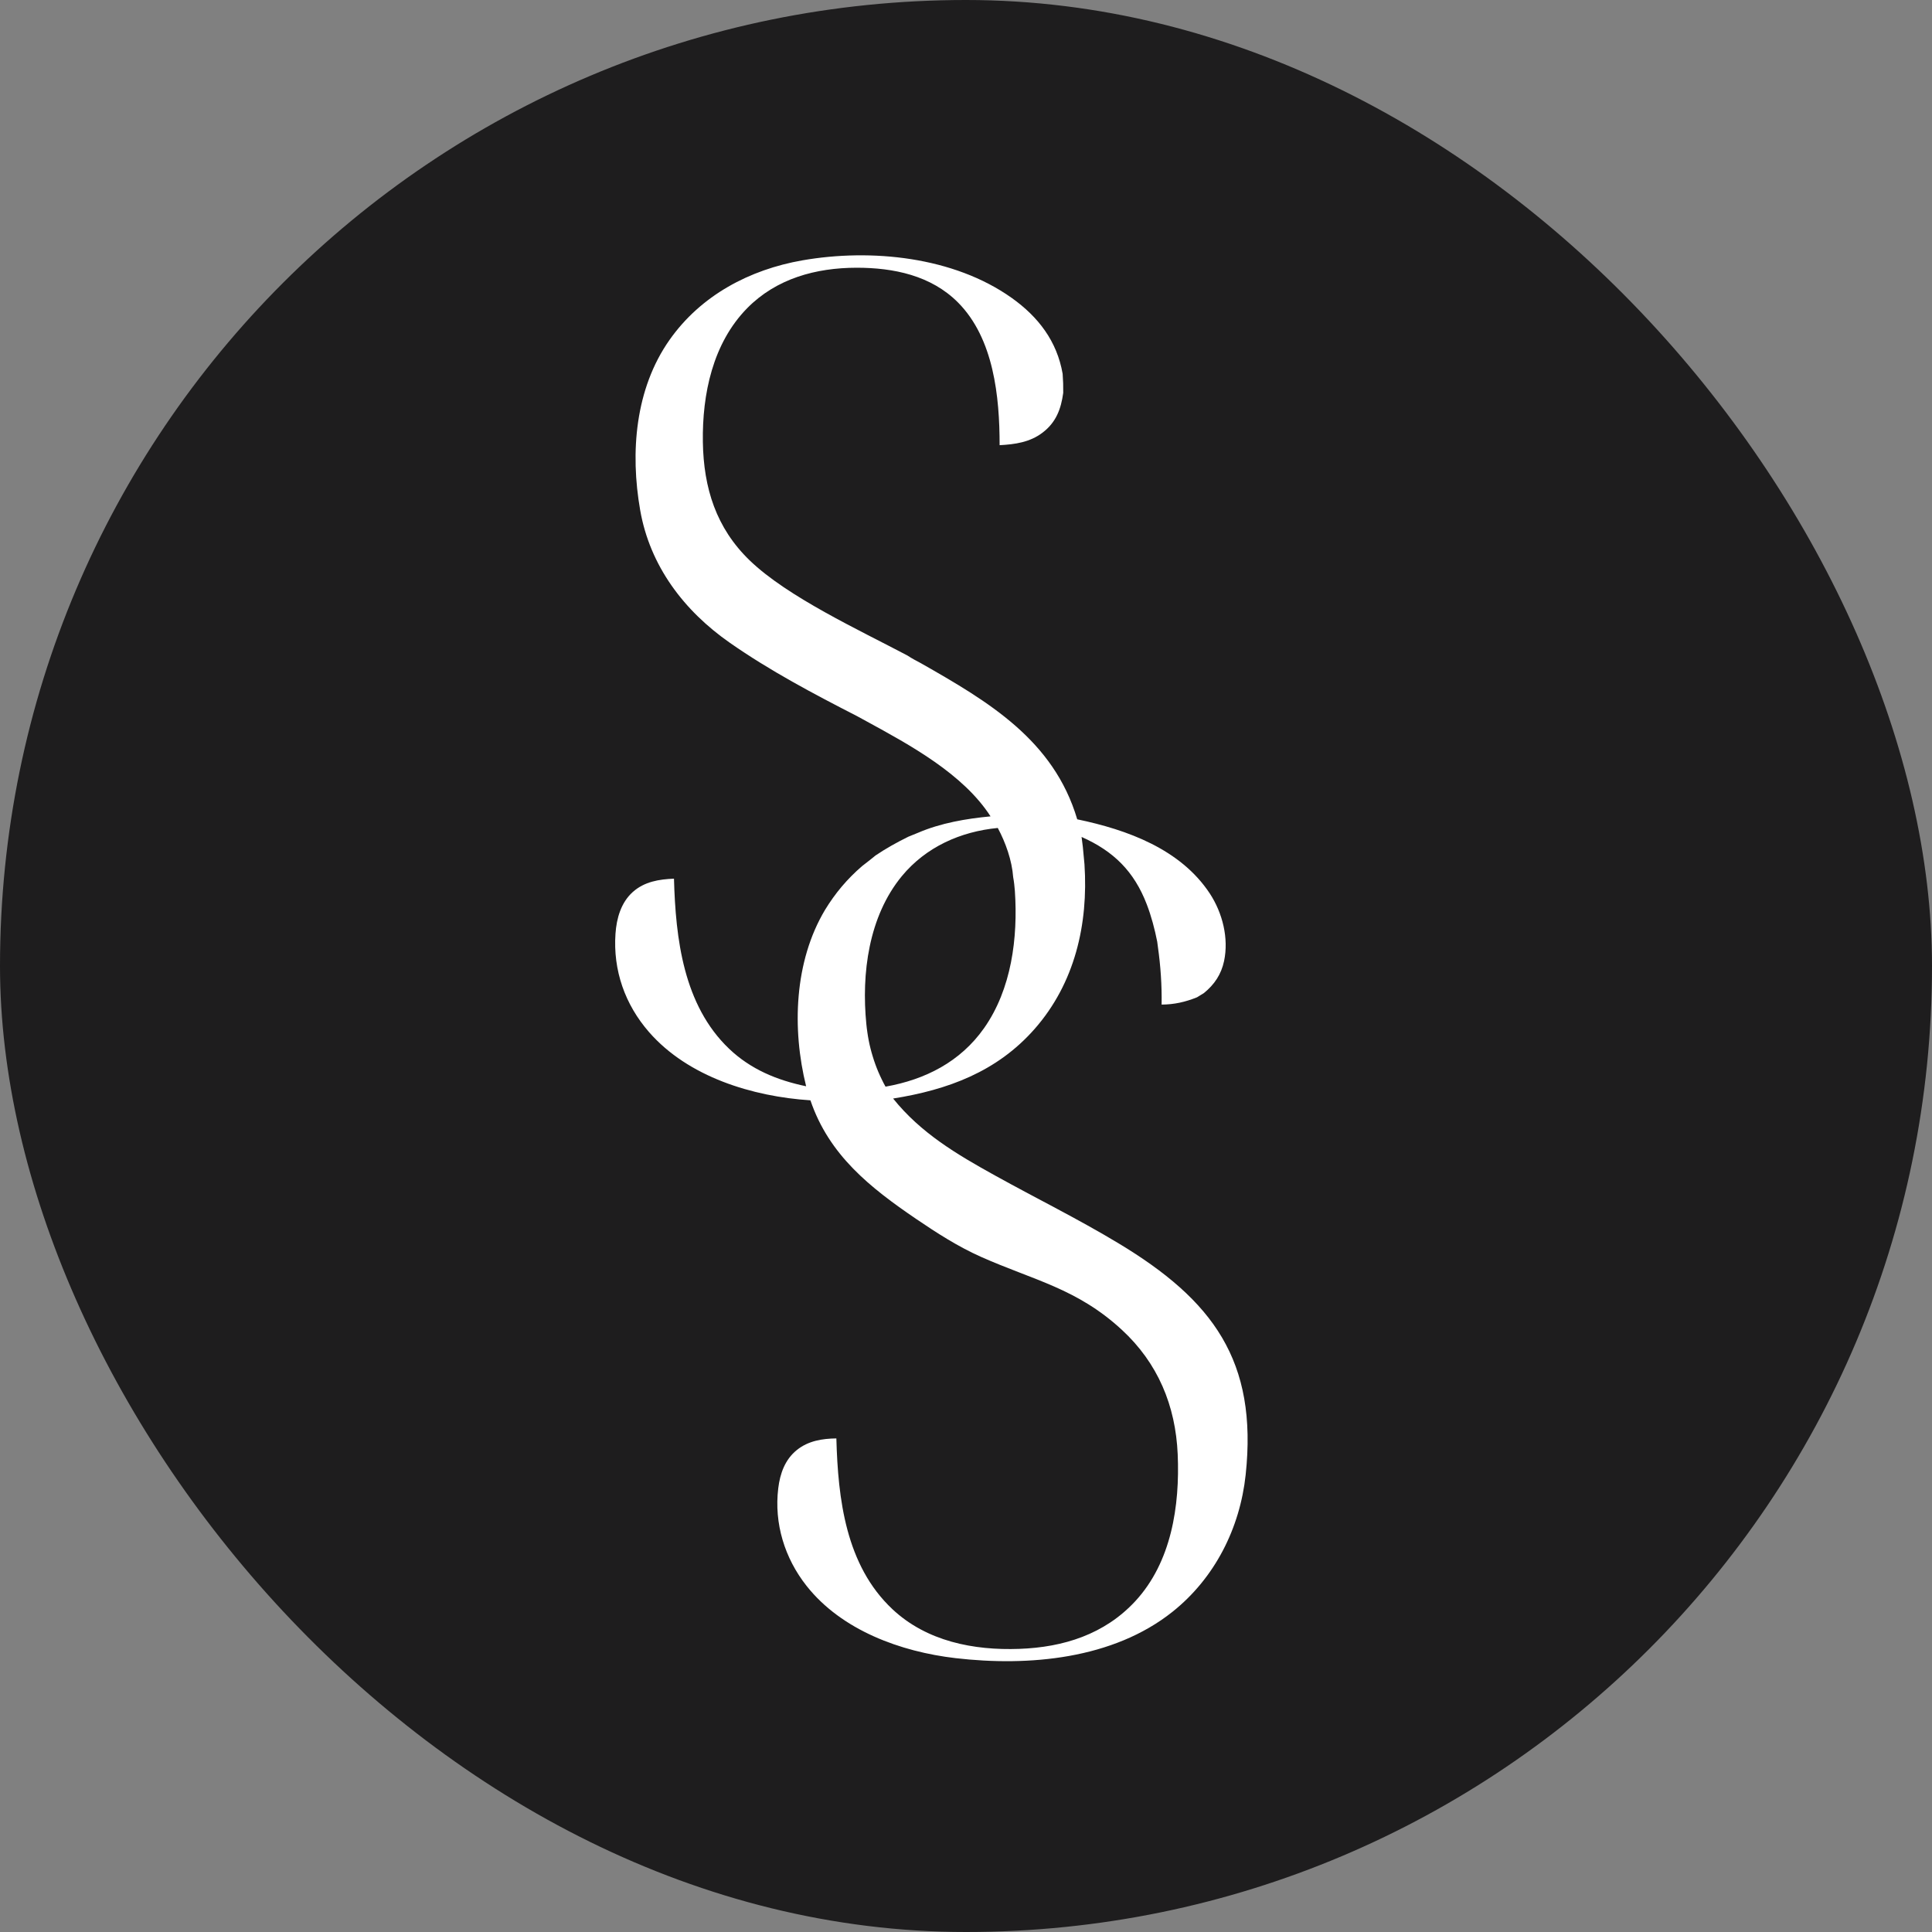
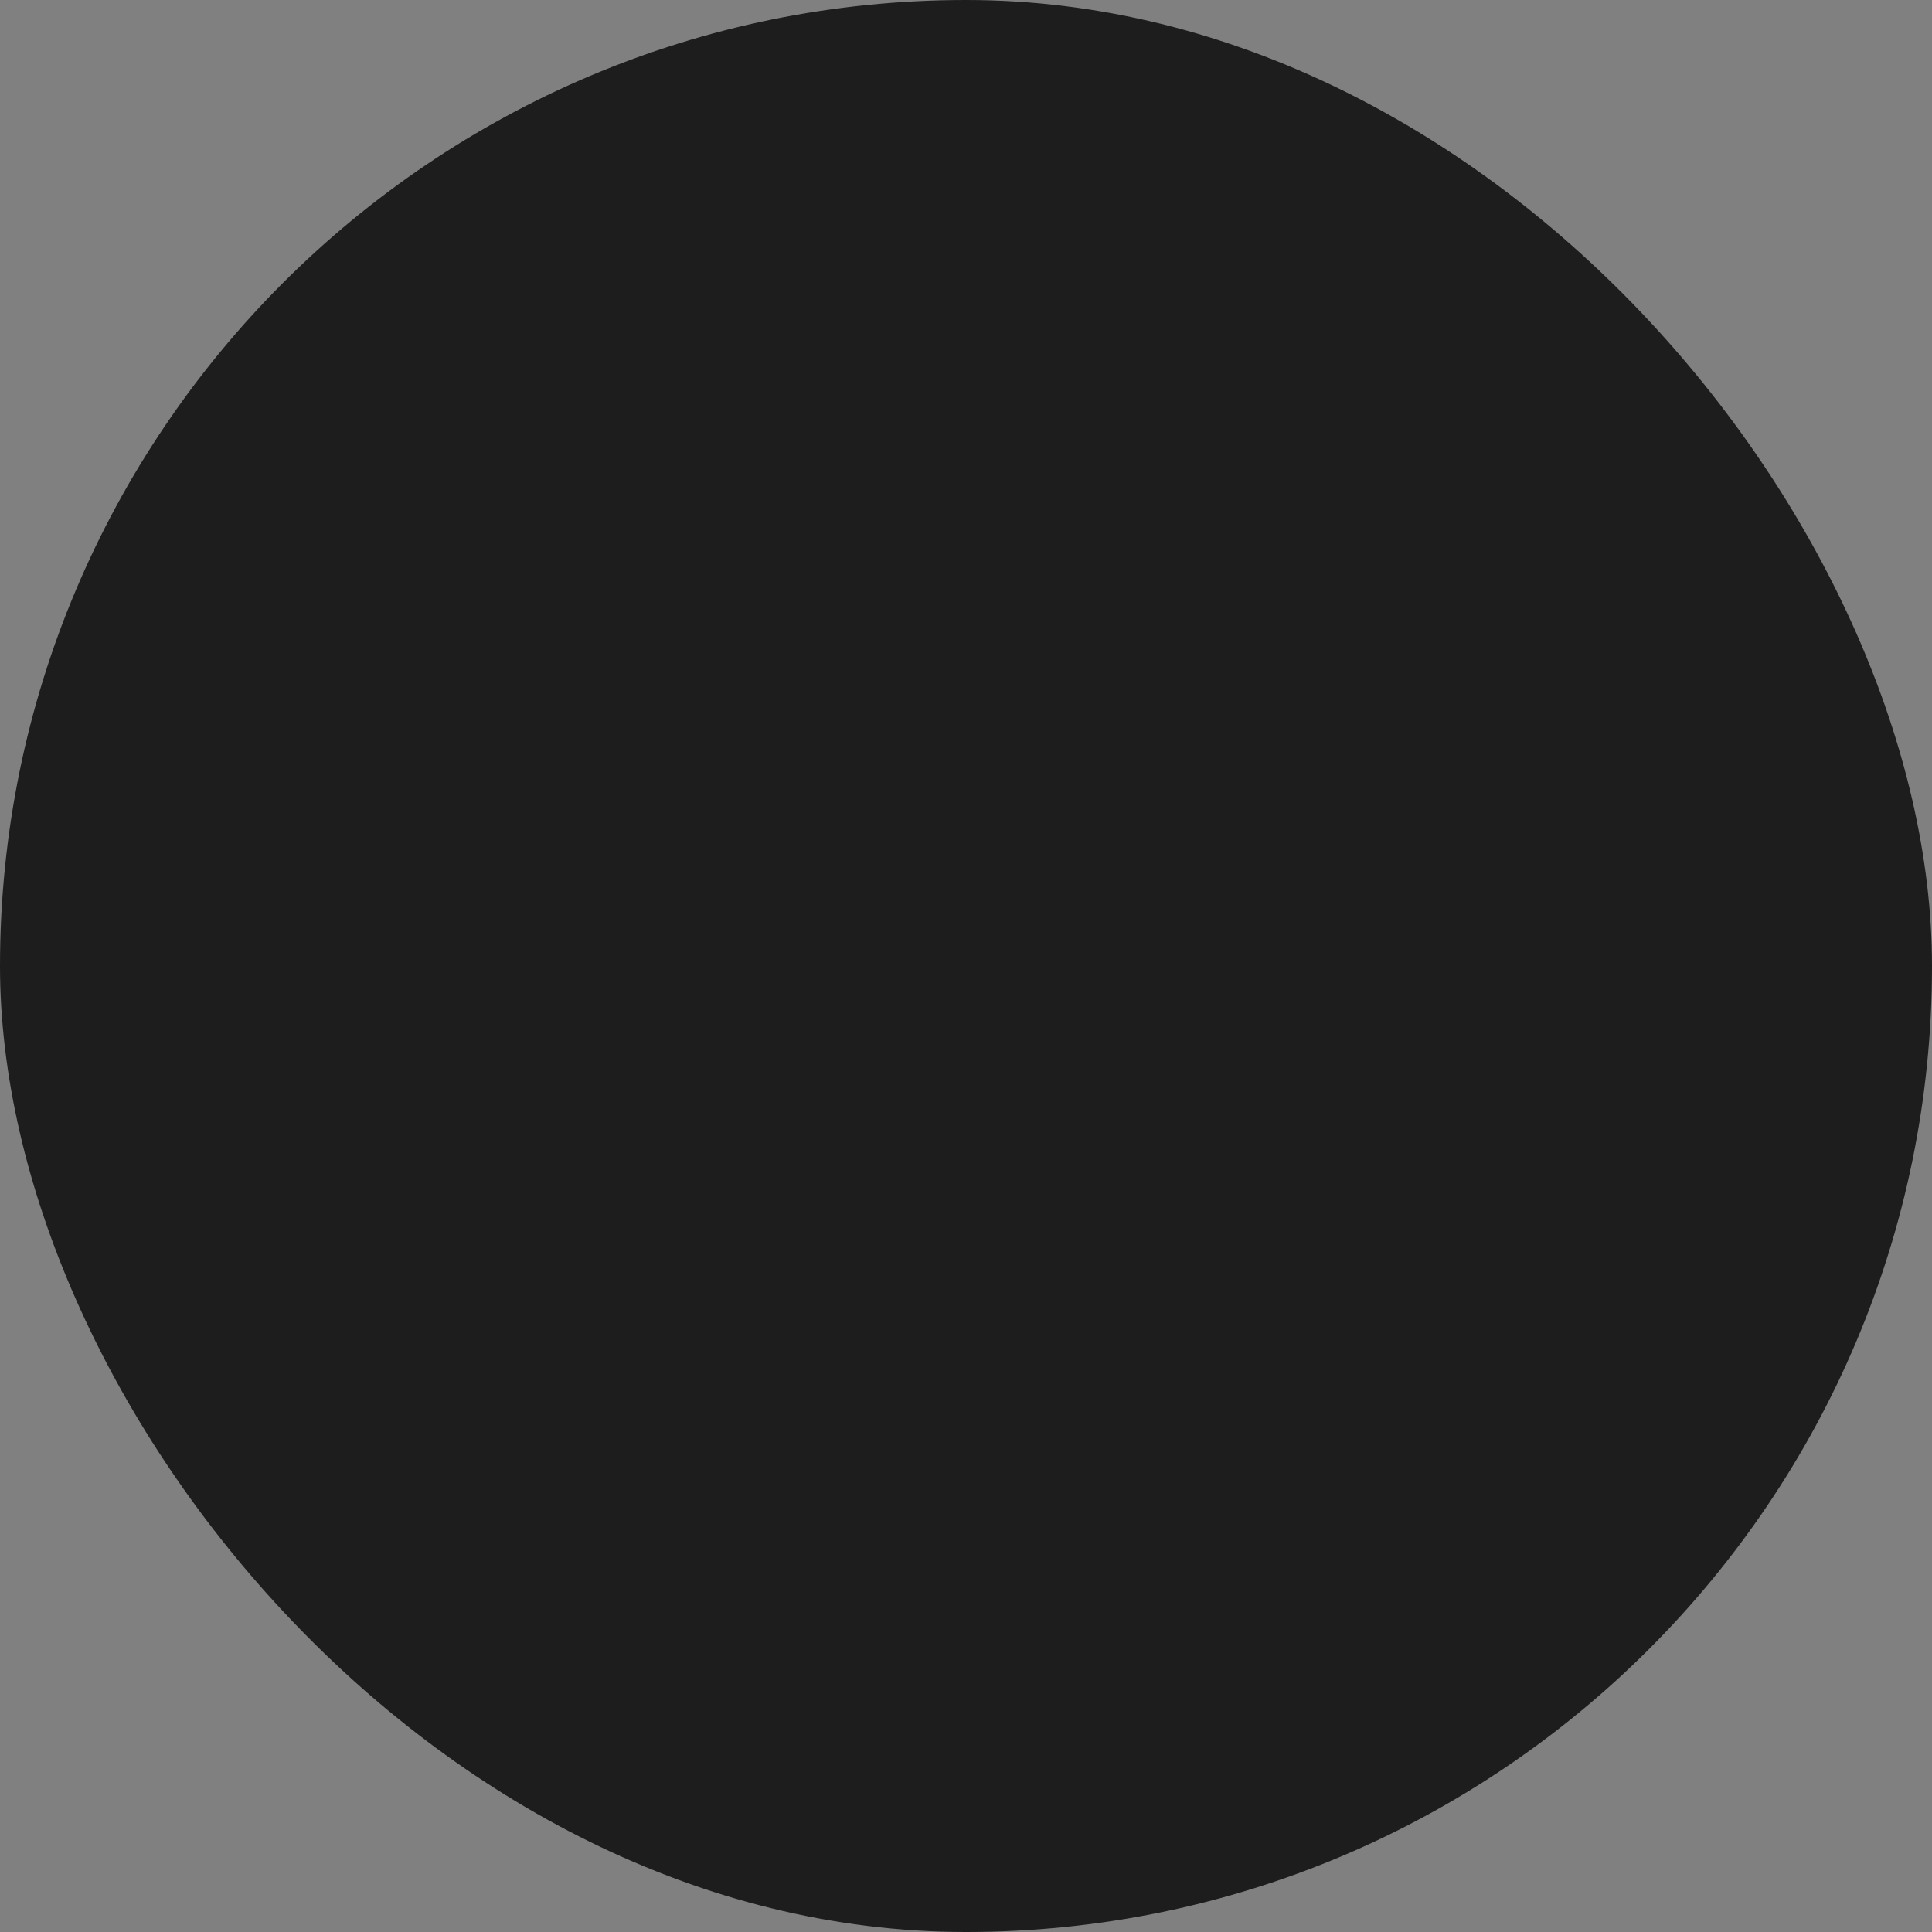
<svg xmlns="http://www.w3.org/2000/svg" width="40" height="40" viewBox="0 0 40 40" fill="none">
  <rect x="0" y="0" width="40" height="40" fill="#808080" stroke="none" />
  <rect width="40" height="40" rx="20" fill="#1E1D1E" />
-   <path d="M16.614 5.39C18.038 5.142 19.744 5.314 20.945 6.167C21.498 6.56 21.884 7.065 22.001 7.74C22.011 7.872 22.015 8.002 22.013 8.134C21.967 8.469 21.865 8.745 21.584 8.958C21.322 9.157 21.014 9.2 20.696 9.217C20.696 8.214 20.576 7.008 19.834 6.262C19.276 5.702 18.501 5.543 17.736 5.543C16.893 5.544 16.075 5.766 15.47 6.38C14.755 7.108 14.537 8.163 14.552 9.152C14.567 10.103 14.826 10.931 15.521 11.602C16.306 12.36 17.796 13.047 18.786 13.571C18.877 13.631 18.971 13.681 19.068 13.732C20.462 14.525 21.816 15.321 22.303 16.963C23.335 17.178 24.442 17.578 25.049 18.501C25.311 18.902 25.443 19.424 25.343 19.898C25.284 20.174 25.142 20.385 24.925 20.561L24.783 20.648C24.538 20.746 24.314 20.797 24.05 20.799C24.053 20.599 24.048 20.4 24.035 20.201C24.022 20.001 24.001 19.802 23.973 19.604L23.959 19.497C23.908 19.238 23.837 18.969 23.742 18.722C23.48 18.04 23.055 17.622 22.393 17.328L22.419 17.534L22.453 17.896C22.534 19.135 22.254 20.355 21.42 21.304C20.64 22.19 19.624 22.563 18.491 22.744C19.066 23.46 19.809 23.899 20.602 24.338C21.451 24.809 22.319 25.236 23.152 25.738C25.111 26.917 26.043 28.172 25.79 30.535C25.671 31.641 25.152 32.67 24.277 33.369C23.044 34.352 21.3 34.506 19.783 34.33C18.65 34.198 17.426 33.755 16.699 32.834C16.245 32.26 16.024 31.541 16.113 30.812C16.15 30.508 16.252 30.218 16.499 30.02C16.734 29.831 17.024 29.784 17.316 29.781C17.35 31.034 17.509 32.407 18.475 33.315C19.186 33.983 20.16 34.173 21.106 34.138C22.019 34.105 22.867 33.837 23.502 33.154C24.254 32.343 24.429 31.176 24.383 30.109C24.339 29.101 23.973 28.22 23.224 27.53C22.298 26.676 21.404 26.508 20.311 26.022C19.835 25.81 19.398 25.529 18.968 25.237C18.017 24.589 17.165 23.918 16.779 22.781C15.582 22.703 14.251 22.299 13.439 21.37C12.94 20.799 12.69 20.089 12.743 19.331C12.765 19.013 12.857 18.686 13.102 18.467C13.342 18.253 13.645 18.204 13.954 18.192C13.988 19.43 14.148 20.81 15.095 21.713C15.545 22.142 16.09 22.365 16.69 22.49C16.395 21.302 16.442 19.907 17.082 18.837C17.133 18.753 17.188 18.67 17.246 18.589C17.304 18.509 17.364 18.43 17.428 18.355C17.492 18.279 17.56 18.206 17.63 18.135C17.699 18.065 17.772 17.998 17.847 17.933C17.903 17.89 17.959 17.847 18.014 17.803L18.128 17.711C18.346 17.564 18.571 17.439 18.807 17.323L19.011 17.24C19.476 17.04 20.006 16.949 20.508 16.902C19.941 16.021 18.837 15.423 17.939 14.933L17.745 14.827C16.842 14.364 15.942 13.889 15.109 13.307C14.16 12.645 13.455 11.716 13.254 10.561C13.045 9.368 13.149 8.049 13.863 7.036C14.512 6.114 15.52 5.581 16.614 5.39ZM20.658 17.142C19.887 17.216 19.171 17.535 18.672 18.139C17.984 18.974 17.832 20.158 17.937 21.206C17.942 21.262 17.95 21.319 17.958 21.375C17.966 21.431 17.975 21.487 17.986 21.542C17.997 21.598 18.009 21.654 18.023 21.708C18.037 21.763 18.052 21.818 18.069 21.872C18.086 21.927 18.103 21.981 18.123 22.035C18.142 22.088 18.163 22.141 18.185 22.193C18.207 22.245 18.231 22.297 18.256 22.348C18.28 22.399 18.306 22.449 18.334 22.498C19.157 22.352 19.882 21.984 20.373 21.288C20.943 20.479 21.077 19.416 21.012 18.448C21.004 18.352 20.995 18.258 20.977 18.163C20.951 17.813 20.822 17.449 20.658 17.142Z" fill="white" />
</svg>